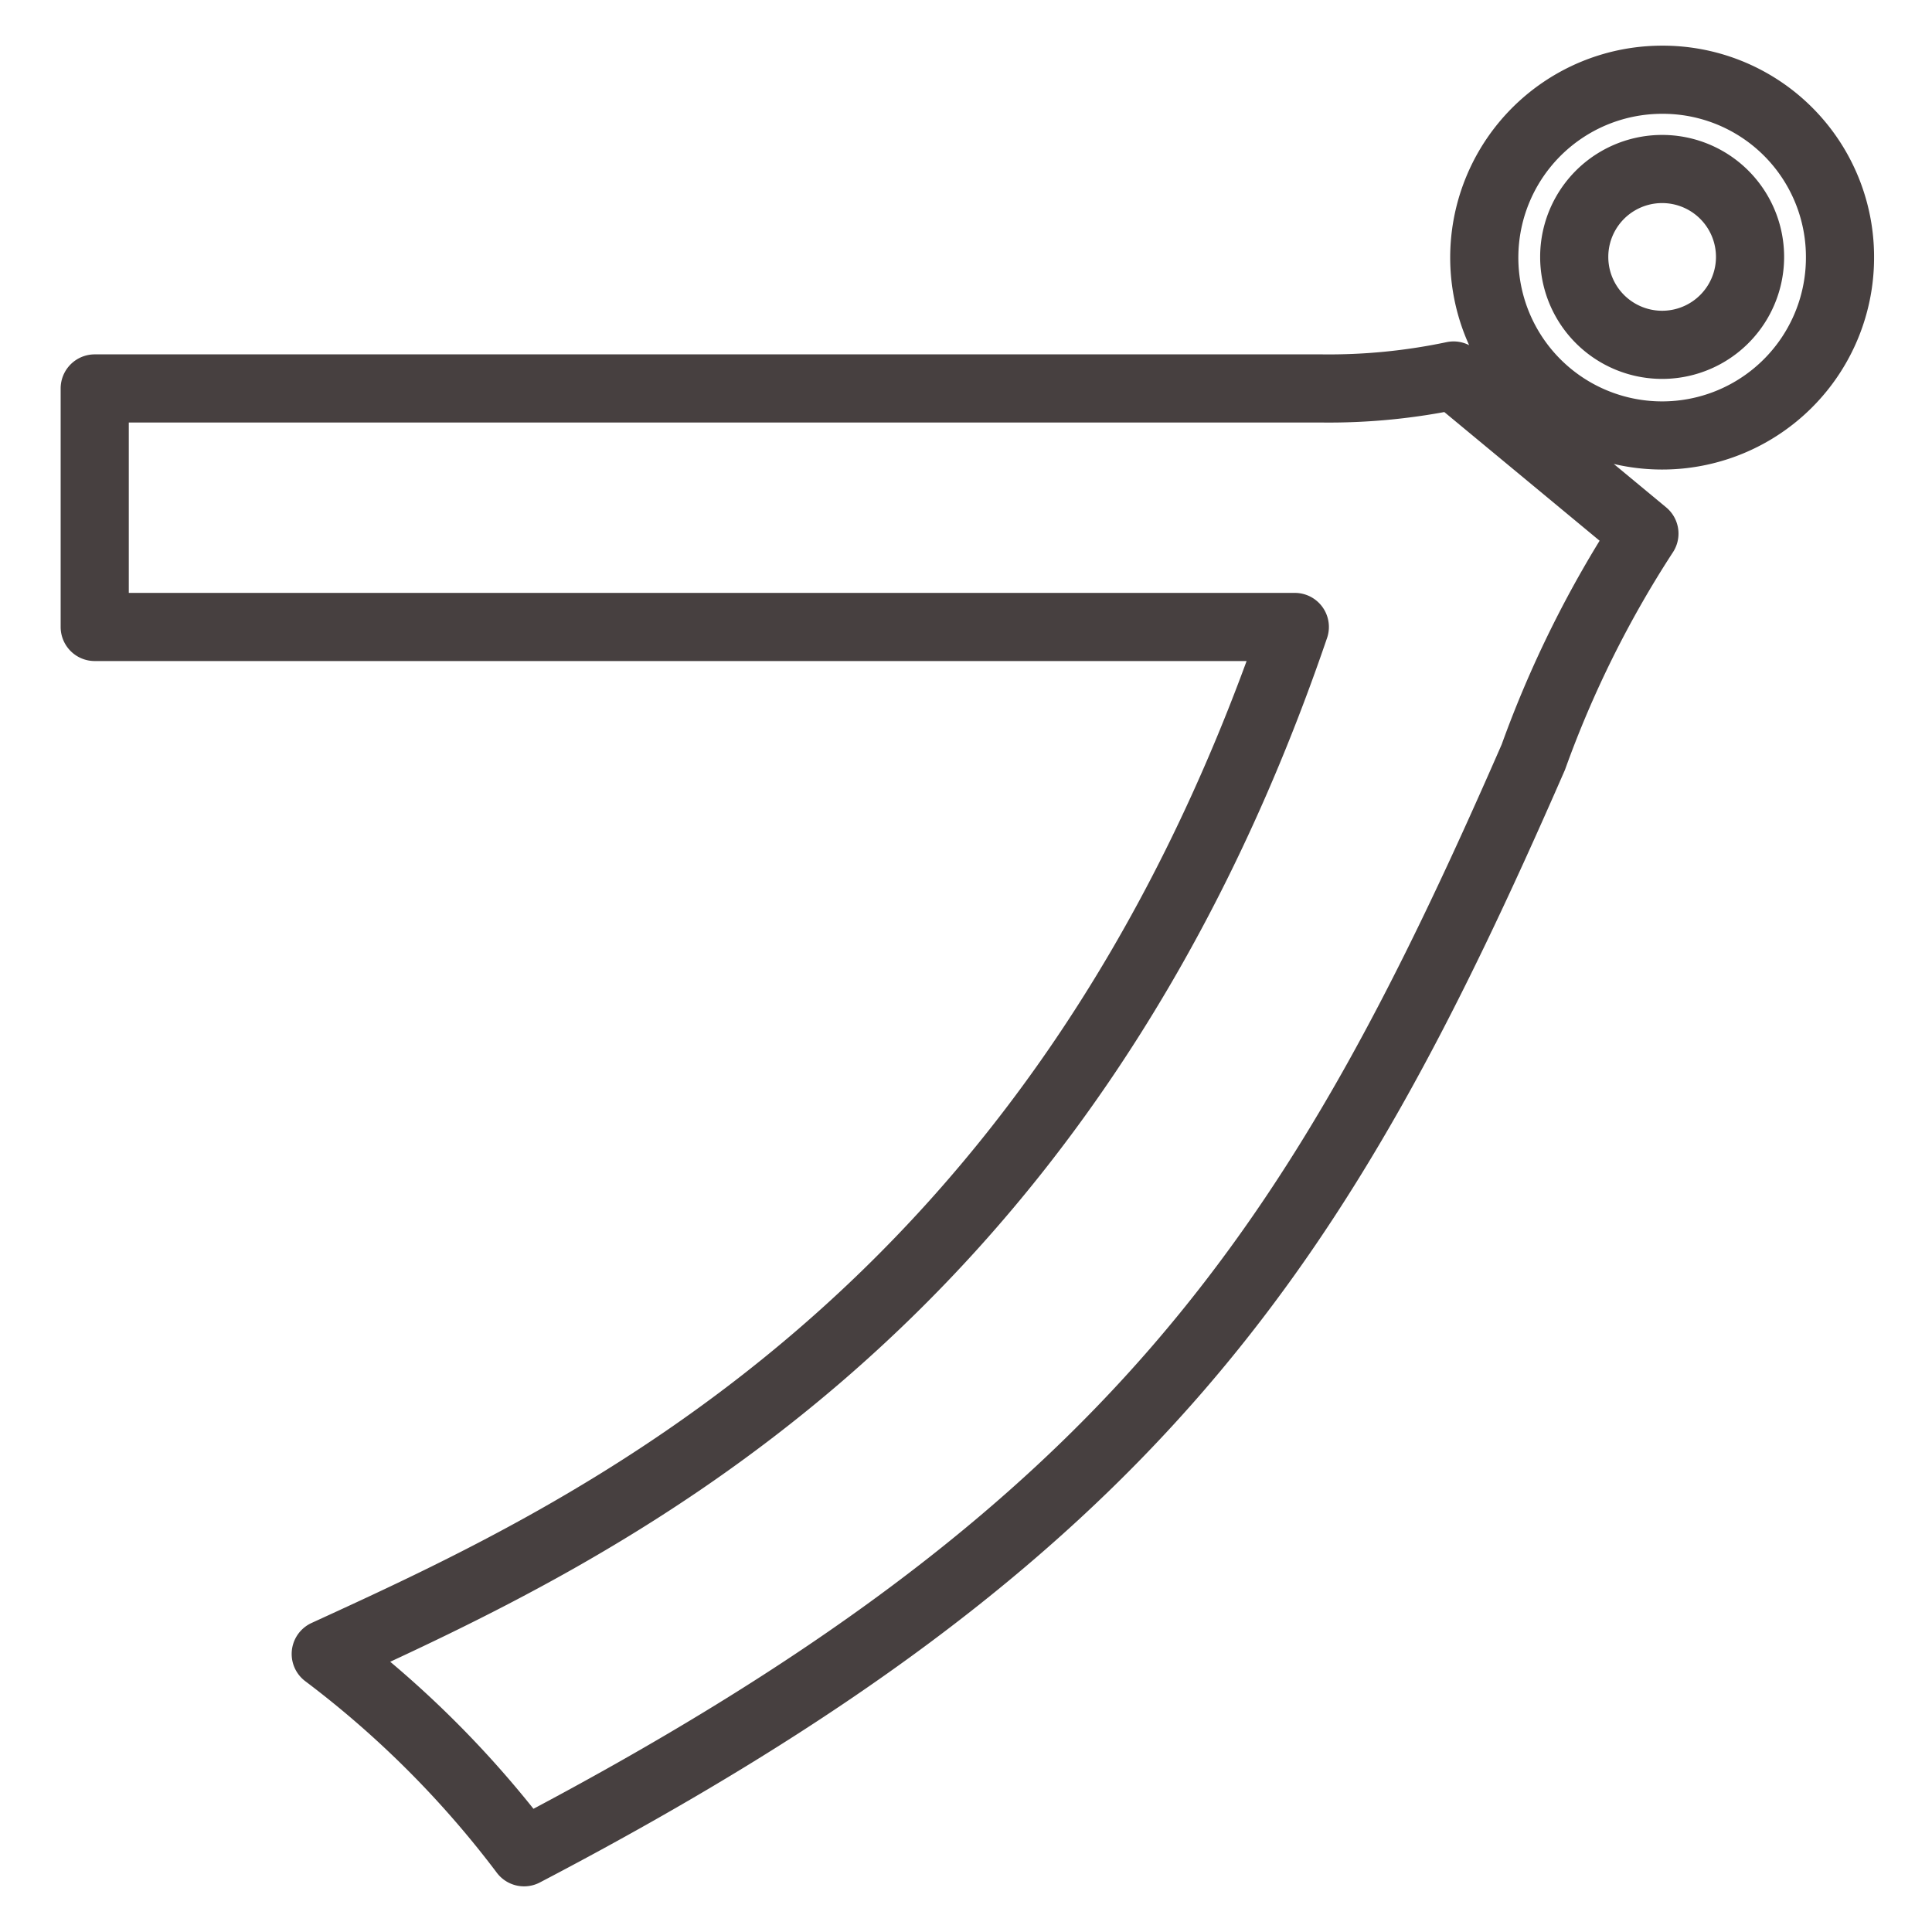
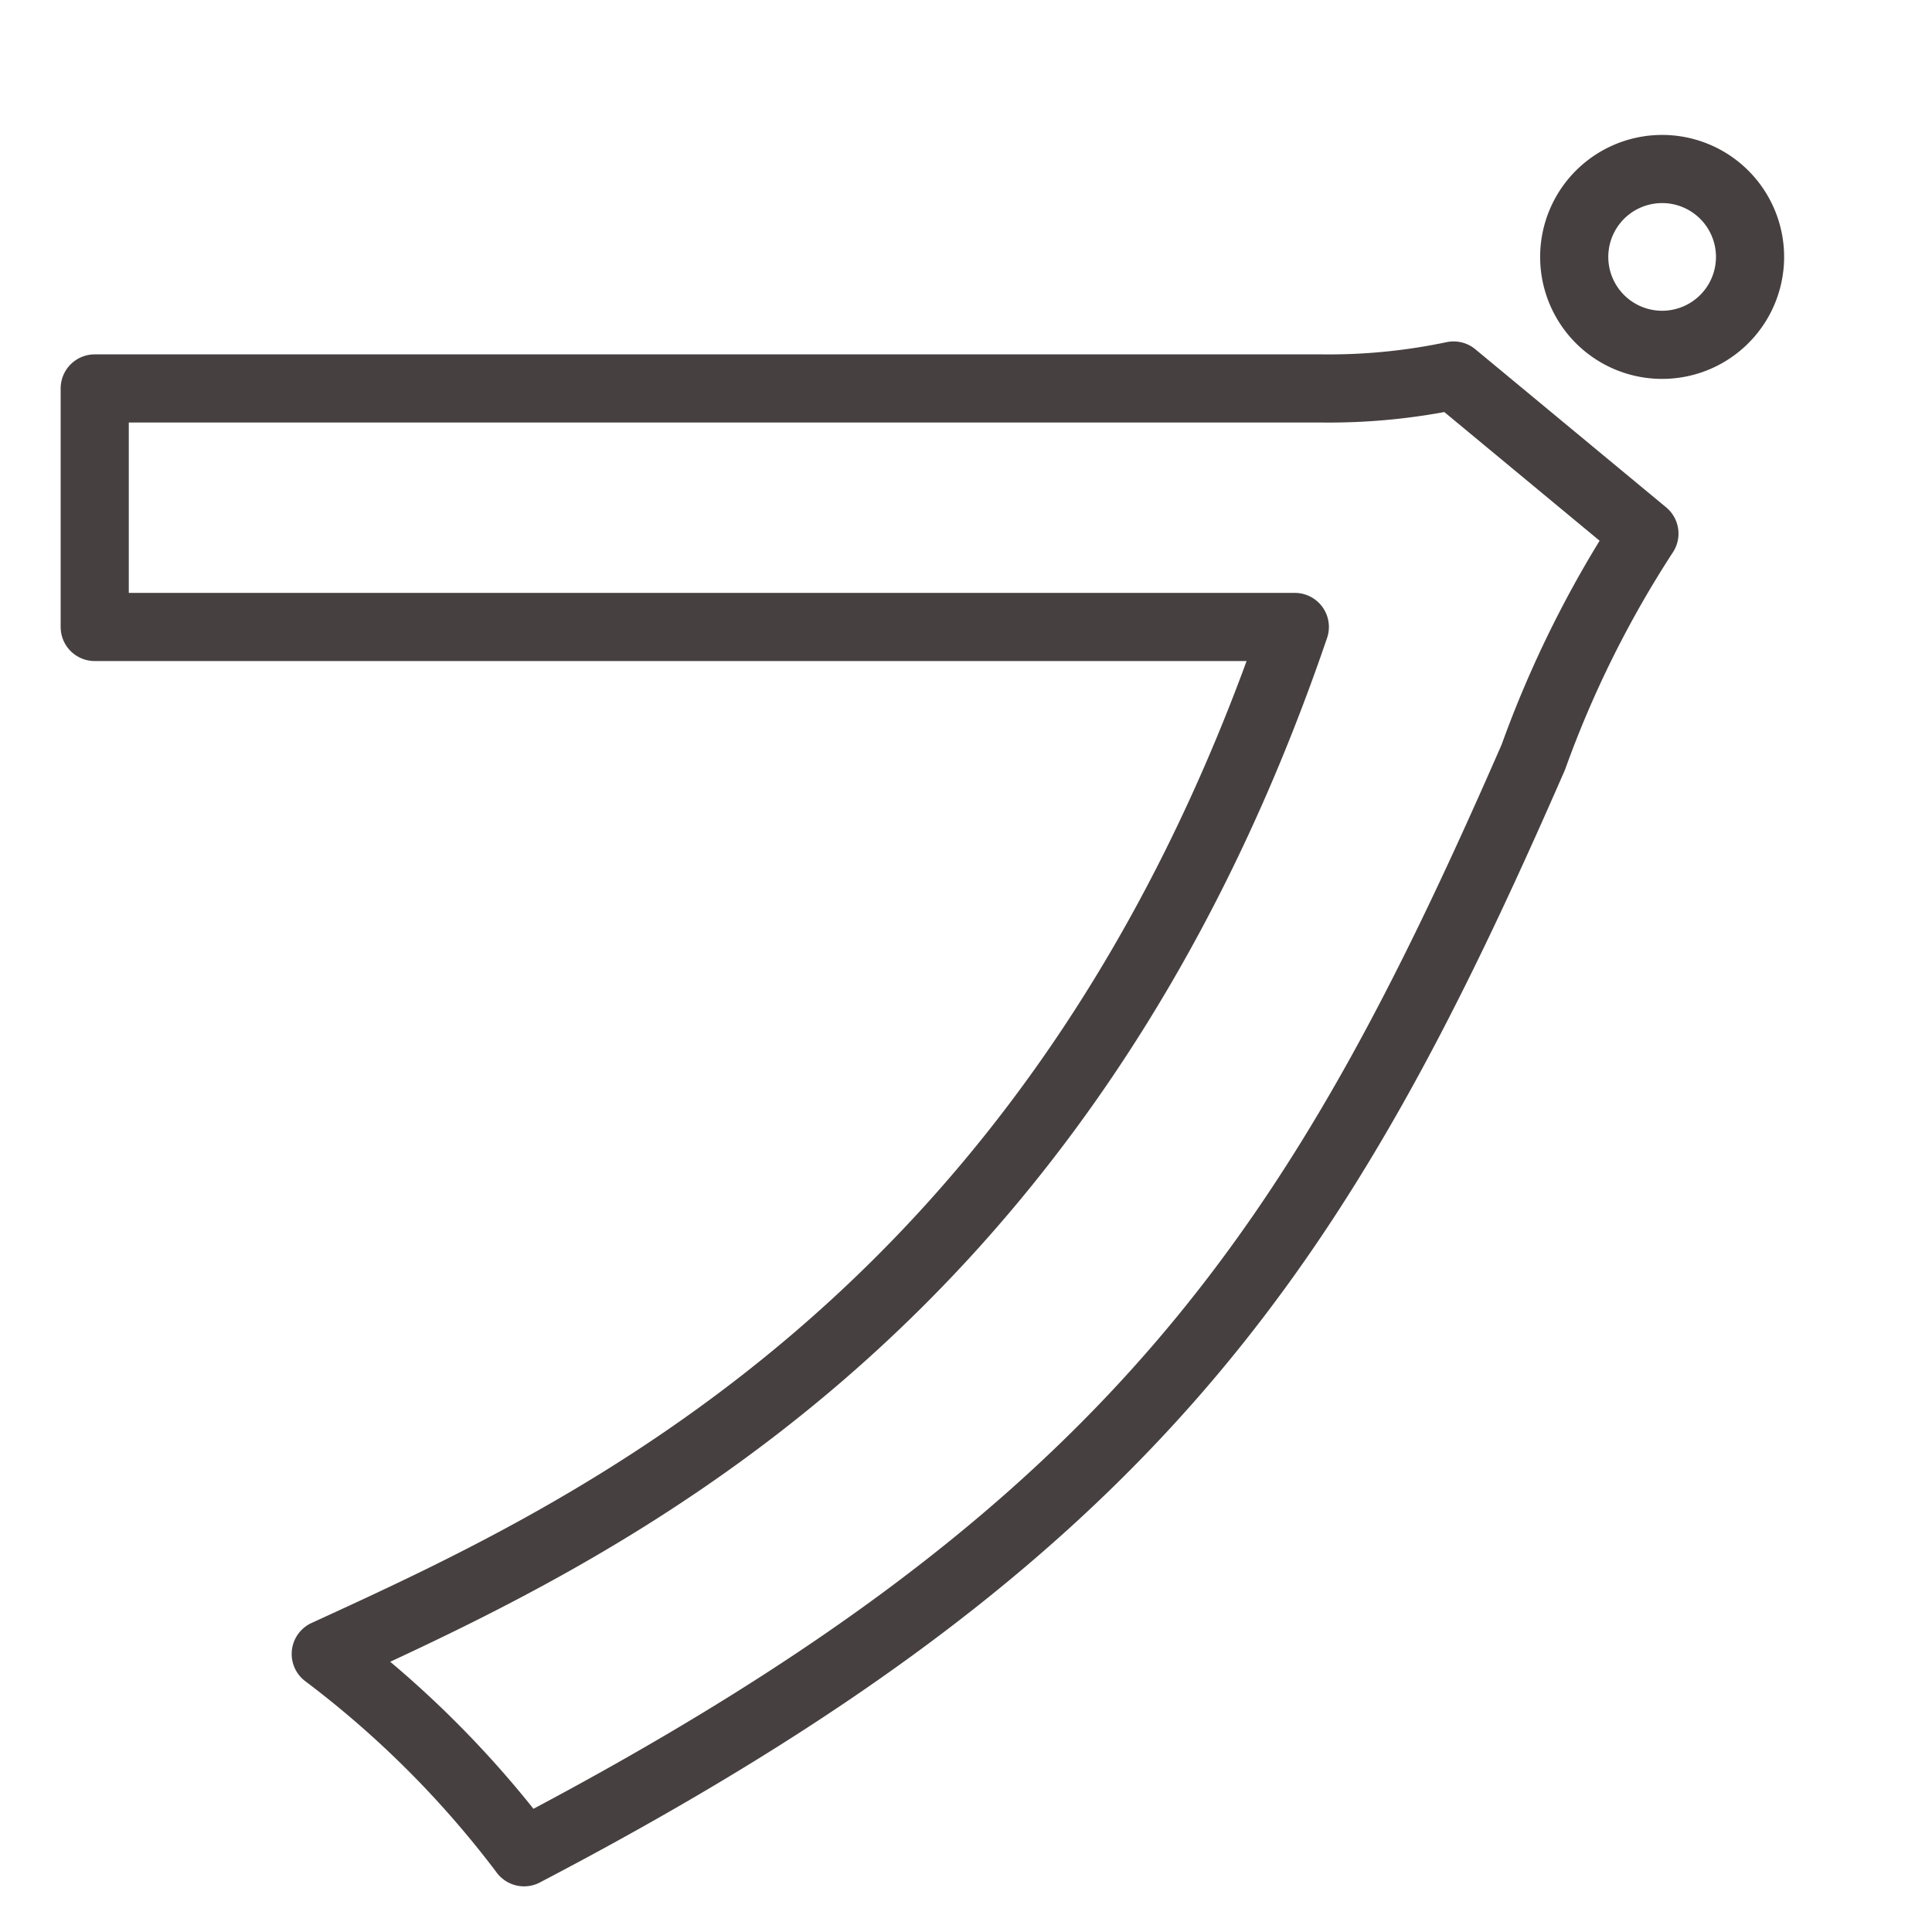
<svg xmlns="http://www.w3.org/2000/svg" viewBox="0 0 28.35 28.35">
  <defs>
    <style>.cls-1{fill:none;stroke:#474040;stroke-linejoin:round;}</style>
  </defs>
  <title>page-title_d-1</title>
  <g id="レイヤー_3" data-name="レイヤー 3">
-     <path class="cls-1" d="M19.39,5.7a8.87,8.87,0,0,0,1.94-.19l2.8,2.32a15.84,15.84,0,0,0-1.63,3.28c-3.13,7.17-5.82,11.37-14.81,16.07a14.77,14.77,0,0,0-2.91-2.91C8.64,22.5,15.53,19.37,19,9.2H1.39V5.7ZM27,3.77a2.61,2.61,0,1,1-2.61-2.6A2.6,2.6,0,0,1,27,3.77Zm-3.9,0a1.29,1.29,0,0,0,2.58,0,1.29,1.29,0,1,0-2.58,0Z" />
+     <path class="cls-1" d="M19.39,5.7a8.87,8.87,0,0,0,1.94-.19l2.8,2.32a15.84,15.84,0,0,0-1.63,3.28c-3.13,7.17-5.82,11.37-14.81,16.07a14.77,14.77,0,0,0-2.91-2.91C8.64,22.5,15.53,19.37,19,9.2H1.39V5.7ZM27,3.77A2.6,2.6,0,0,1,27,3.77Zm-3.9,0a1.29,1.29,0,0,0,2.58,0,1.29,1.29,0,1,0-2.58,0Z" />
  </g>
</svg>